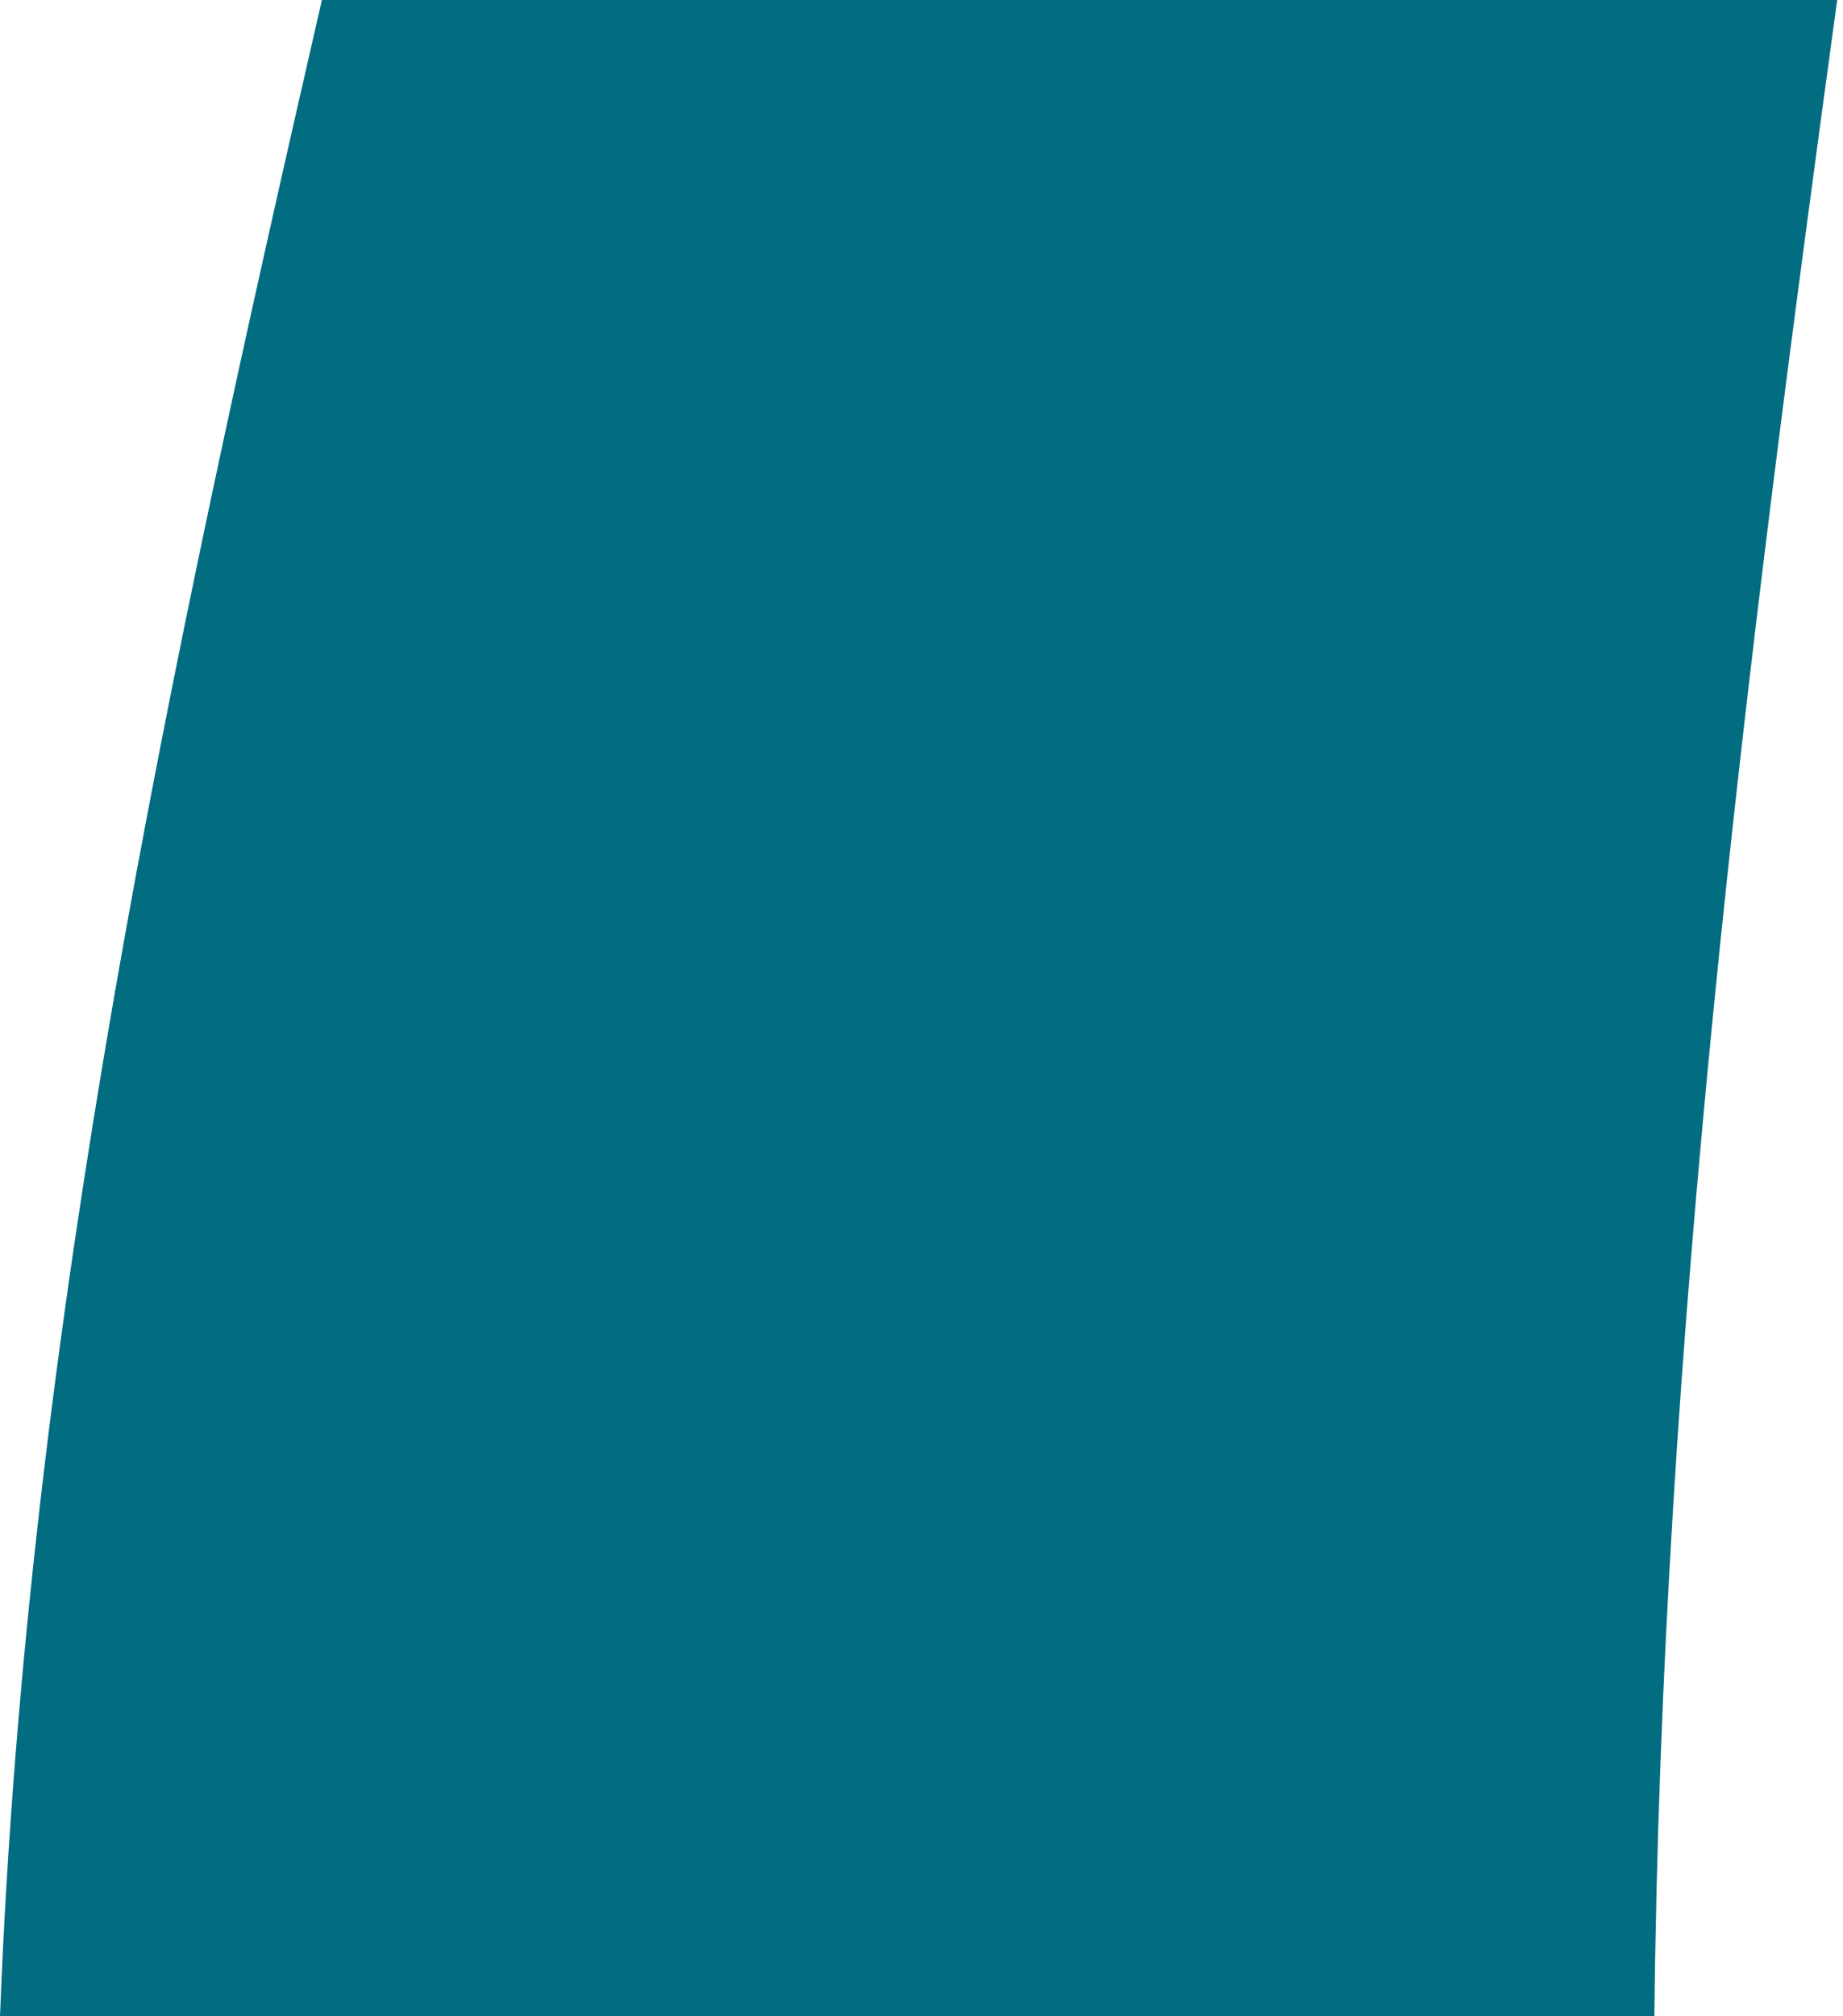
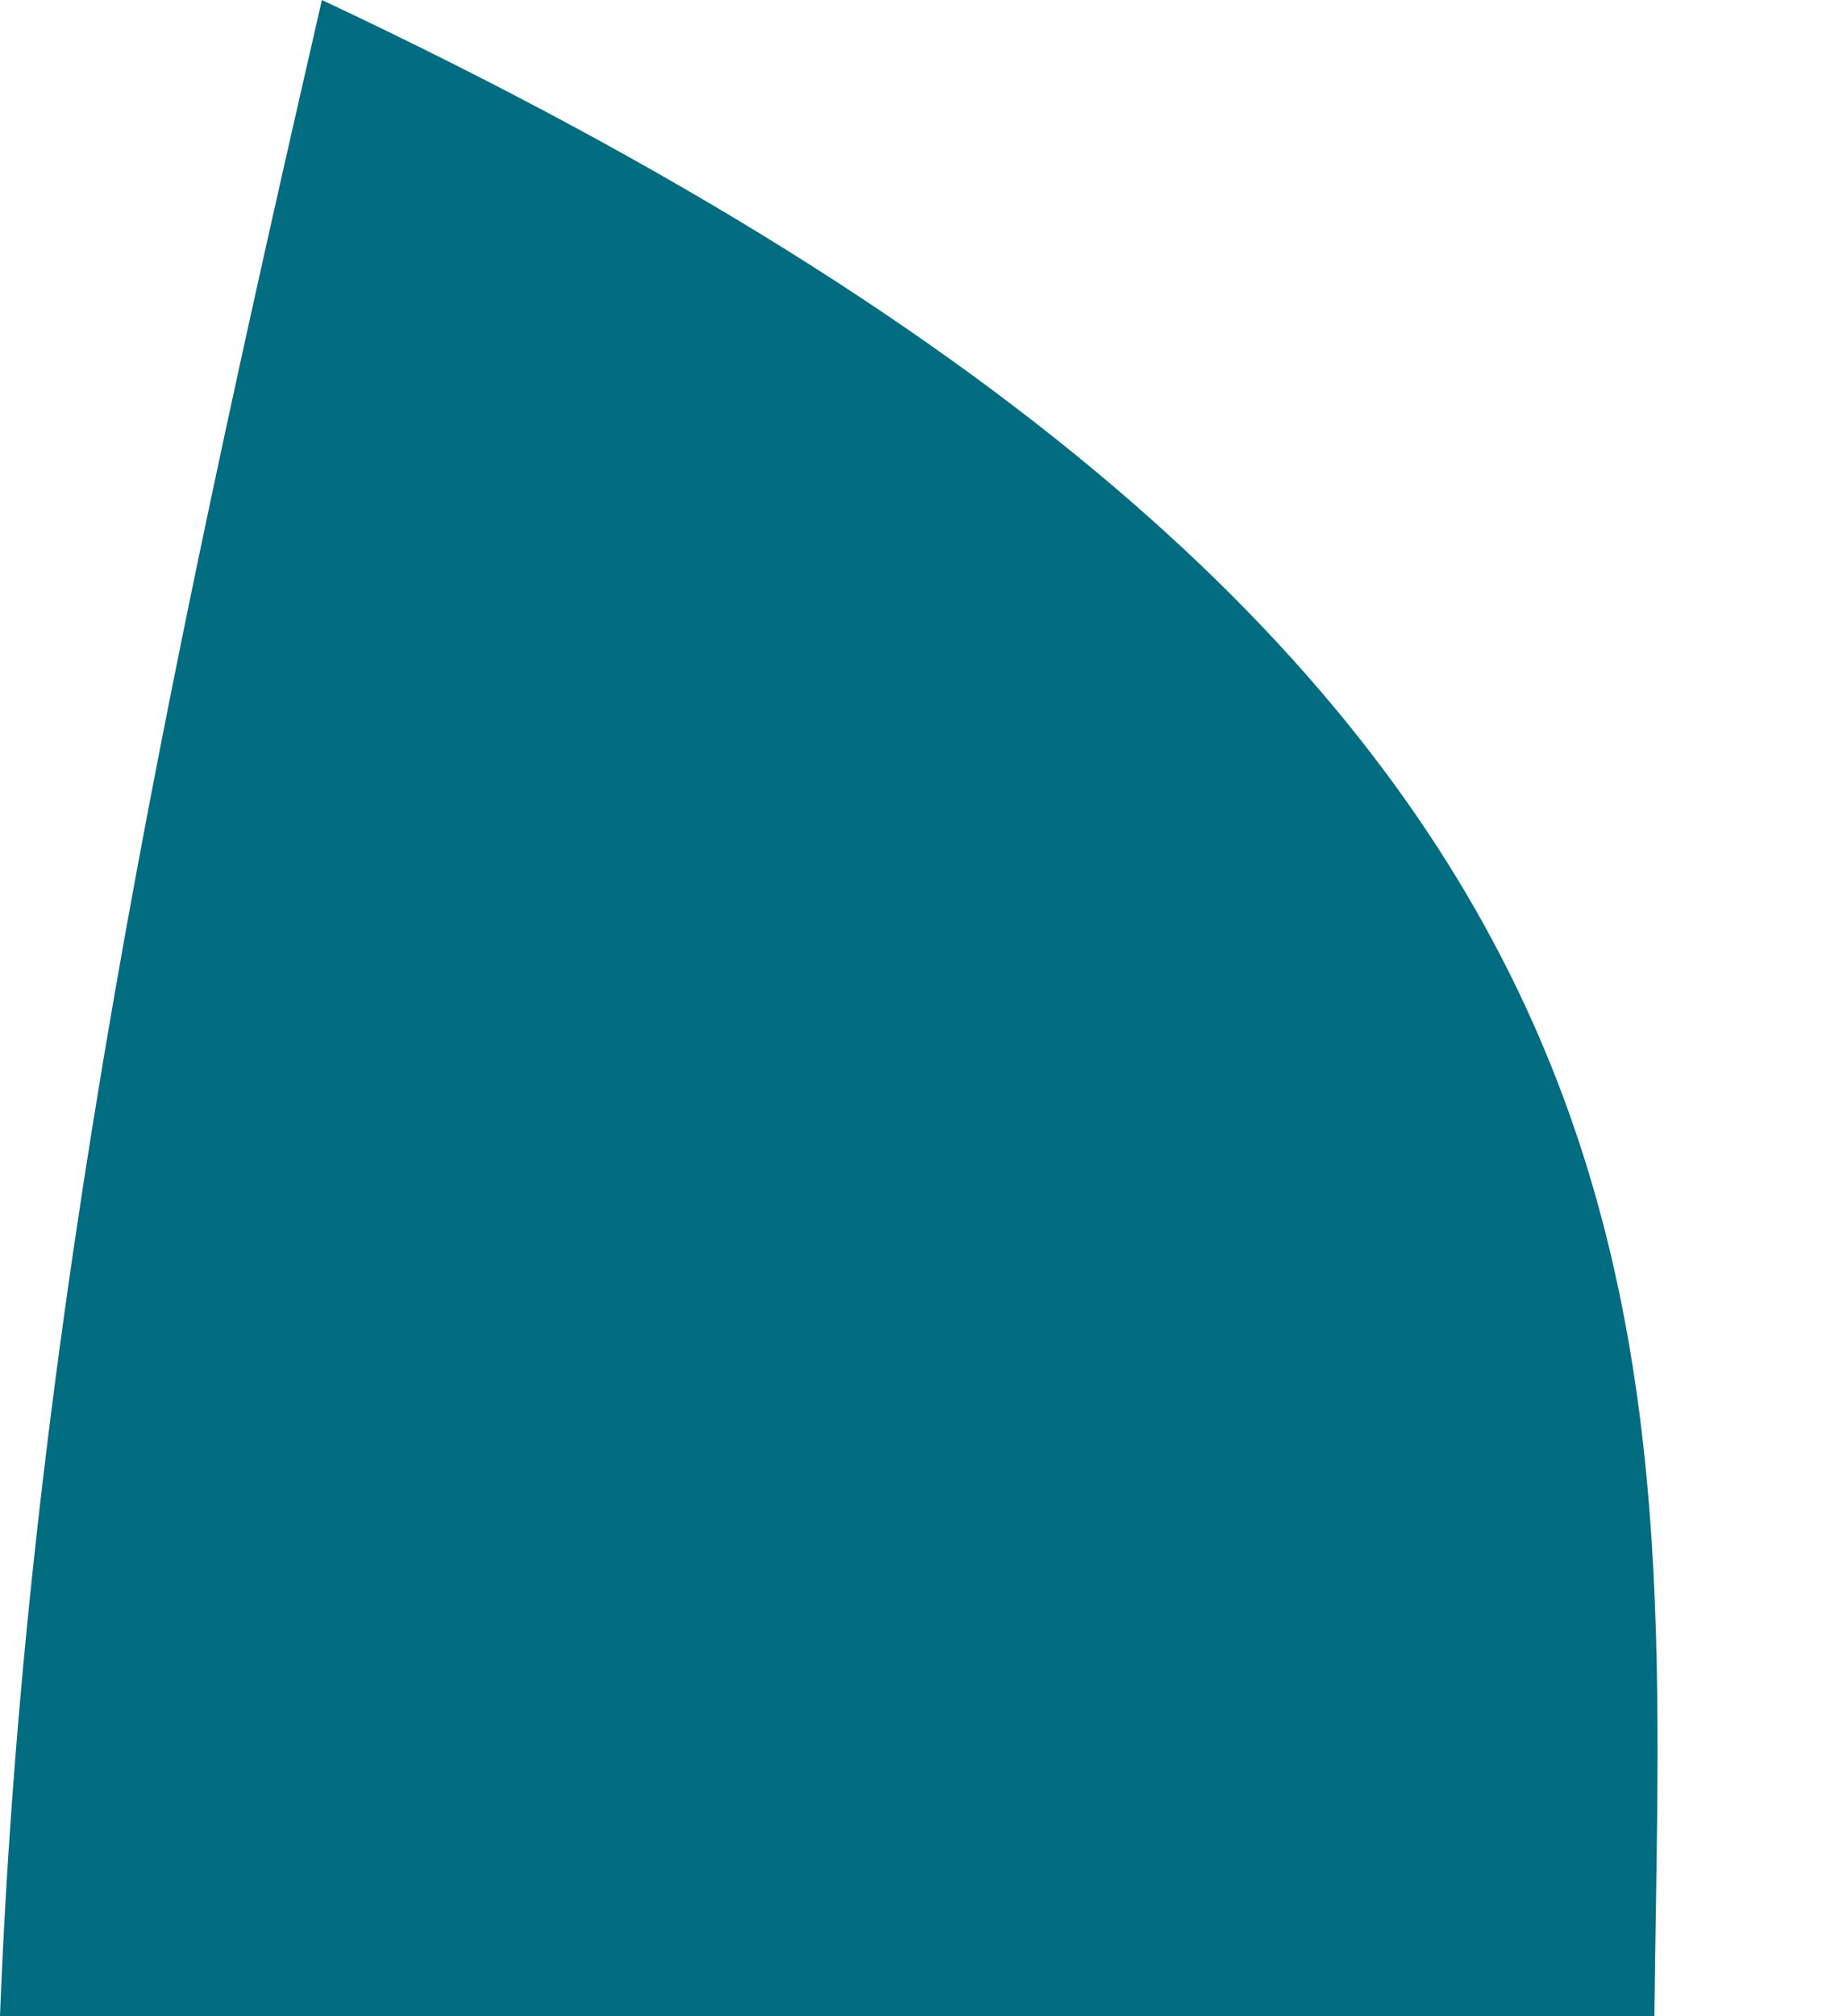
<svg xmlns="http://www.w3.org/2000/svg" fill="none" height="100%" overflow="visible" preserveAspectRatio="none" style="display: block;" viewBox="0 0 64 70" width="100%">
-   <path d="M57.45 69.998H0C0.925 46.072 5.882 23.082 11.178 0H63.798C60.615 23.246 57.694 46.429 57.45 69.998Z" fill="#026C80" id="Trazado 22170" />
+   <path d="M57.45 69.998H0C0.925 46.072 5.882 23.082 11.178 0C60.615 23.246 57.694 46.429 57.45 69.998Z" fill="#026C80" id="Trazado 22170" />
</svg>